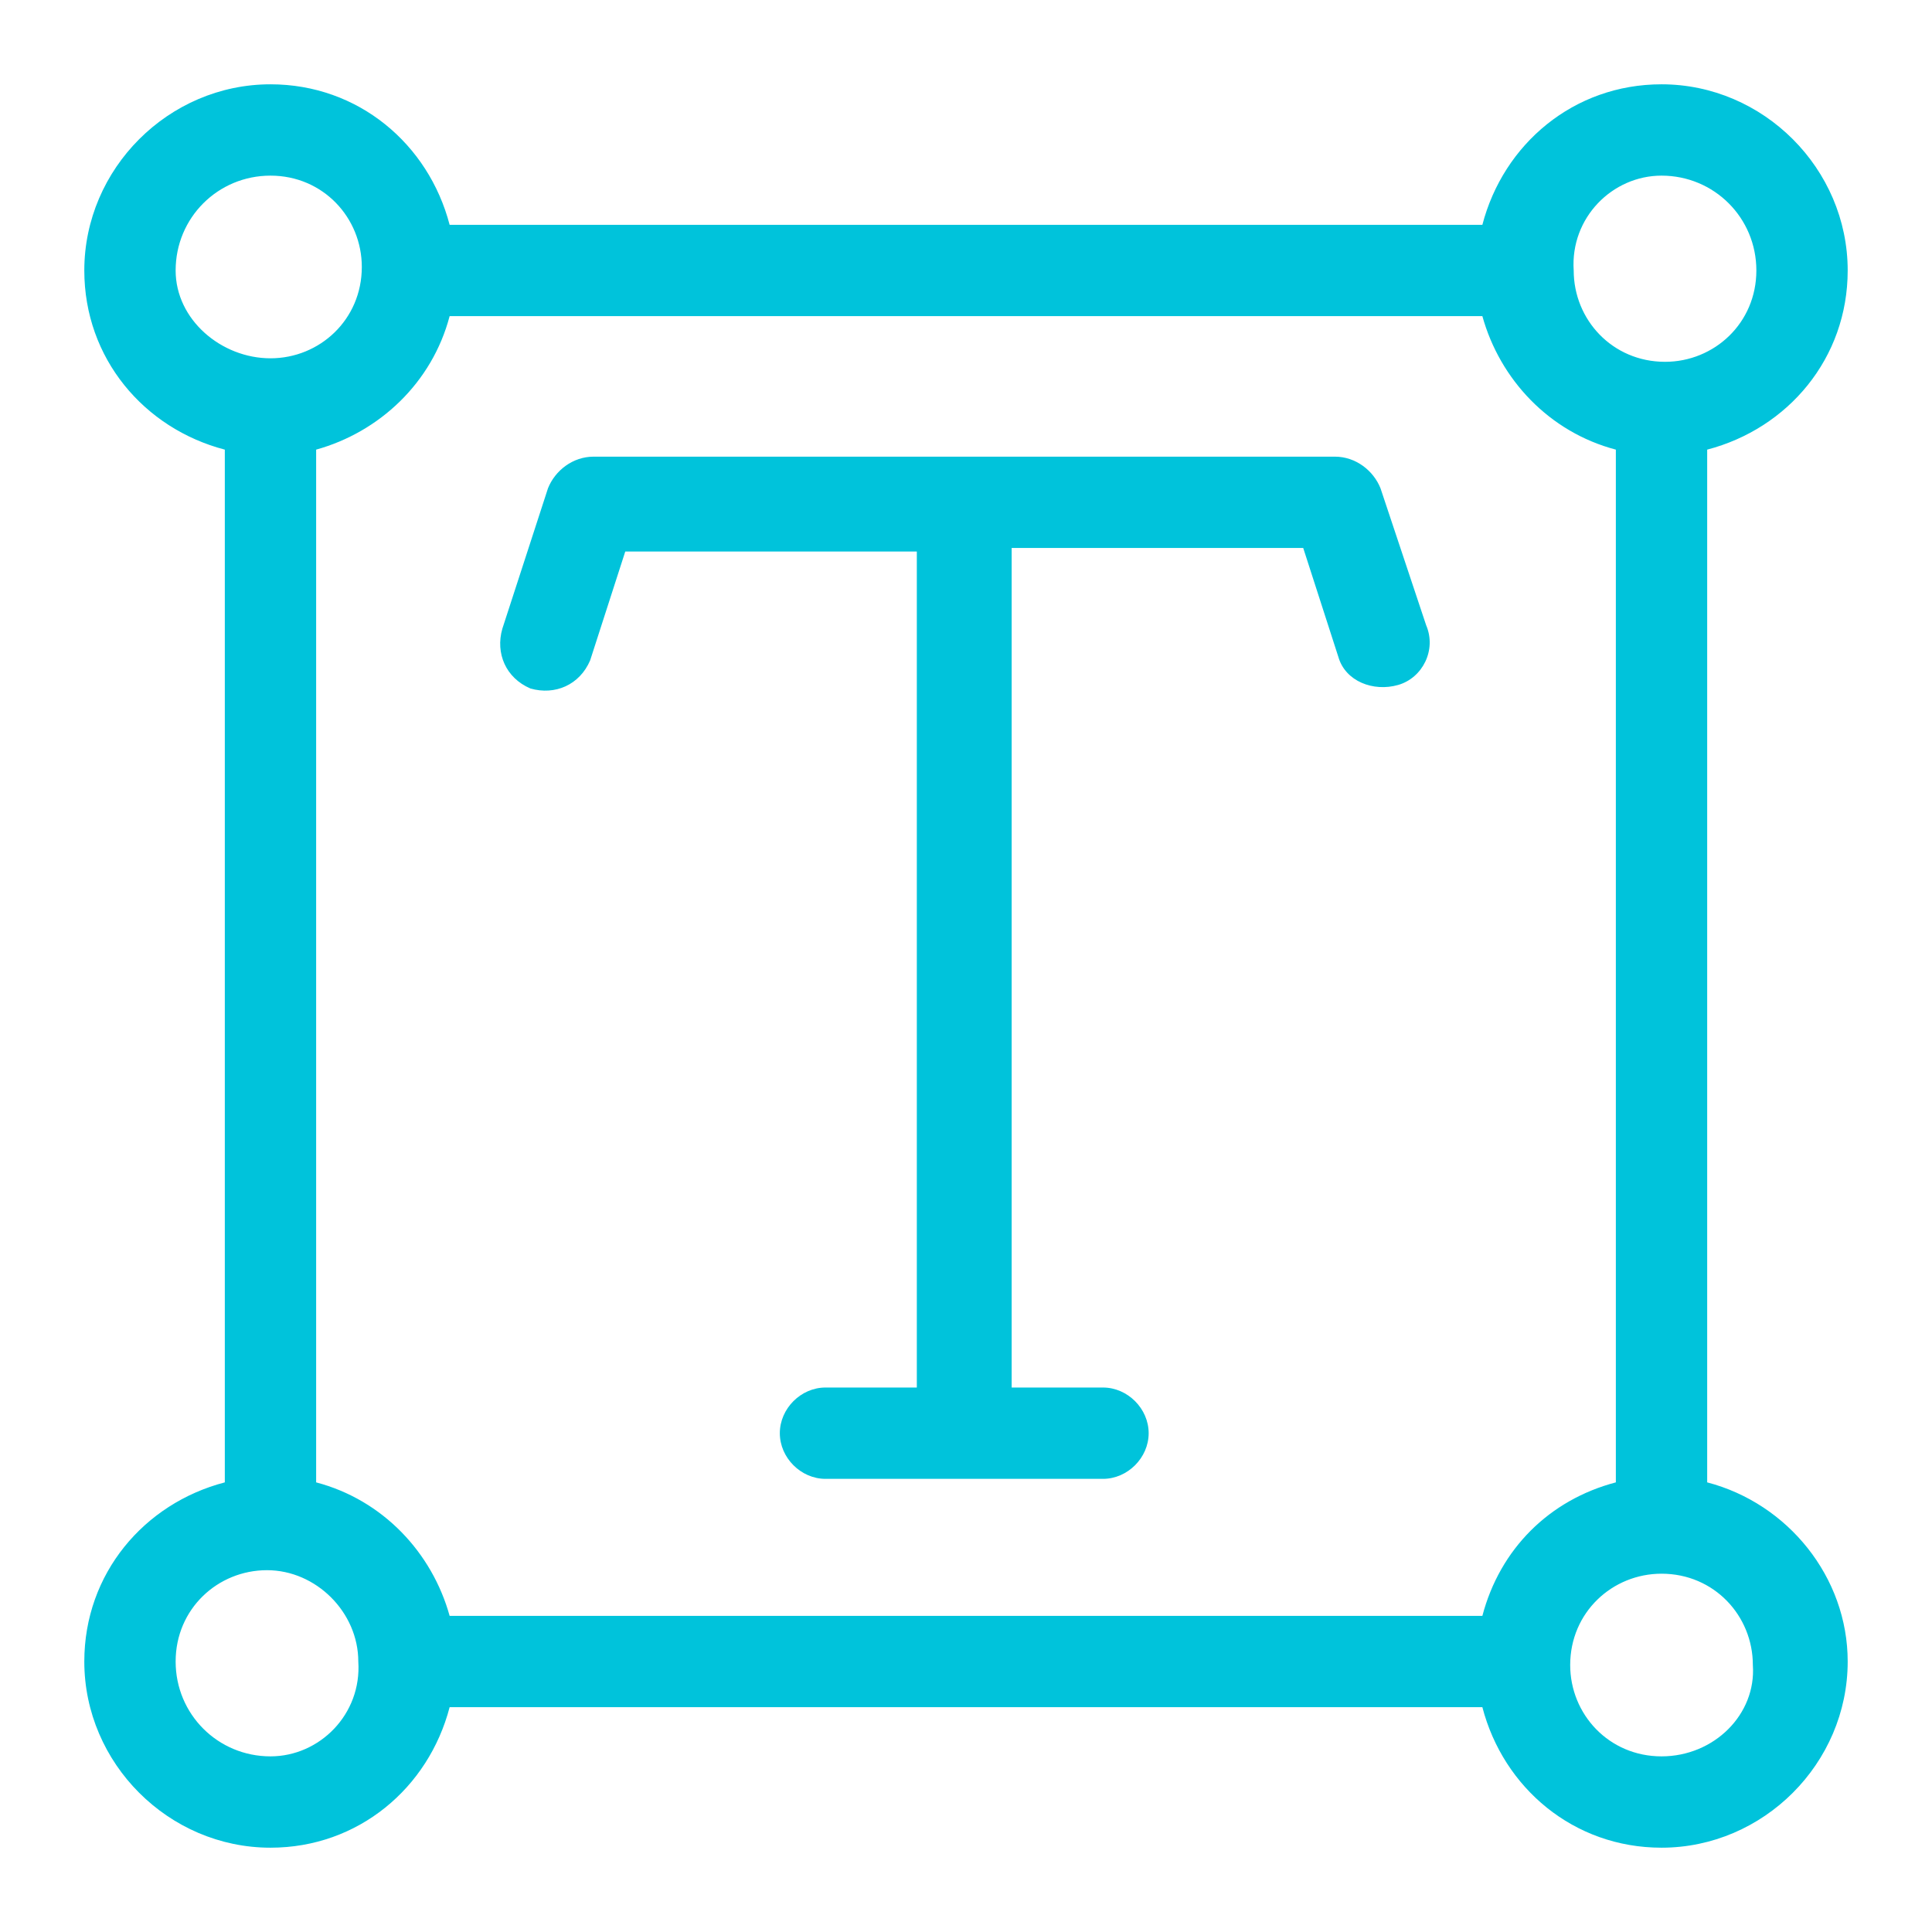
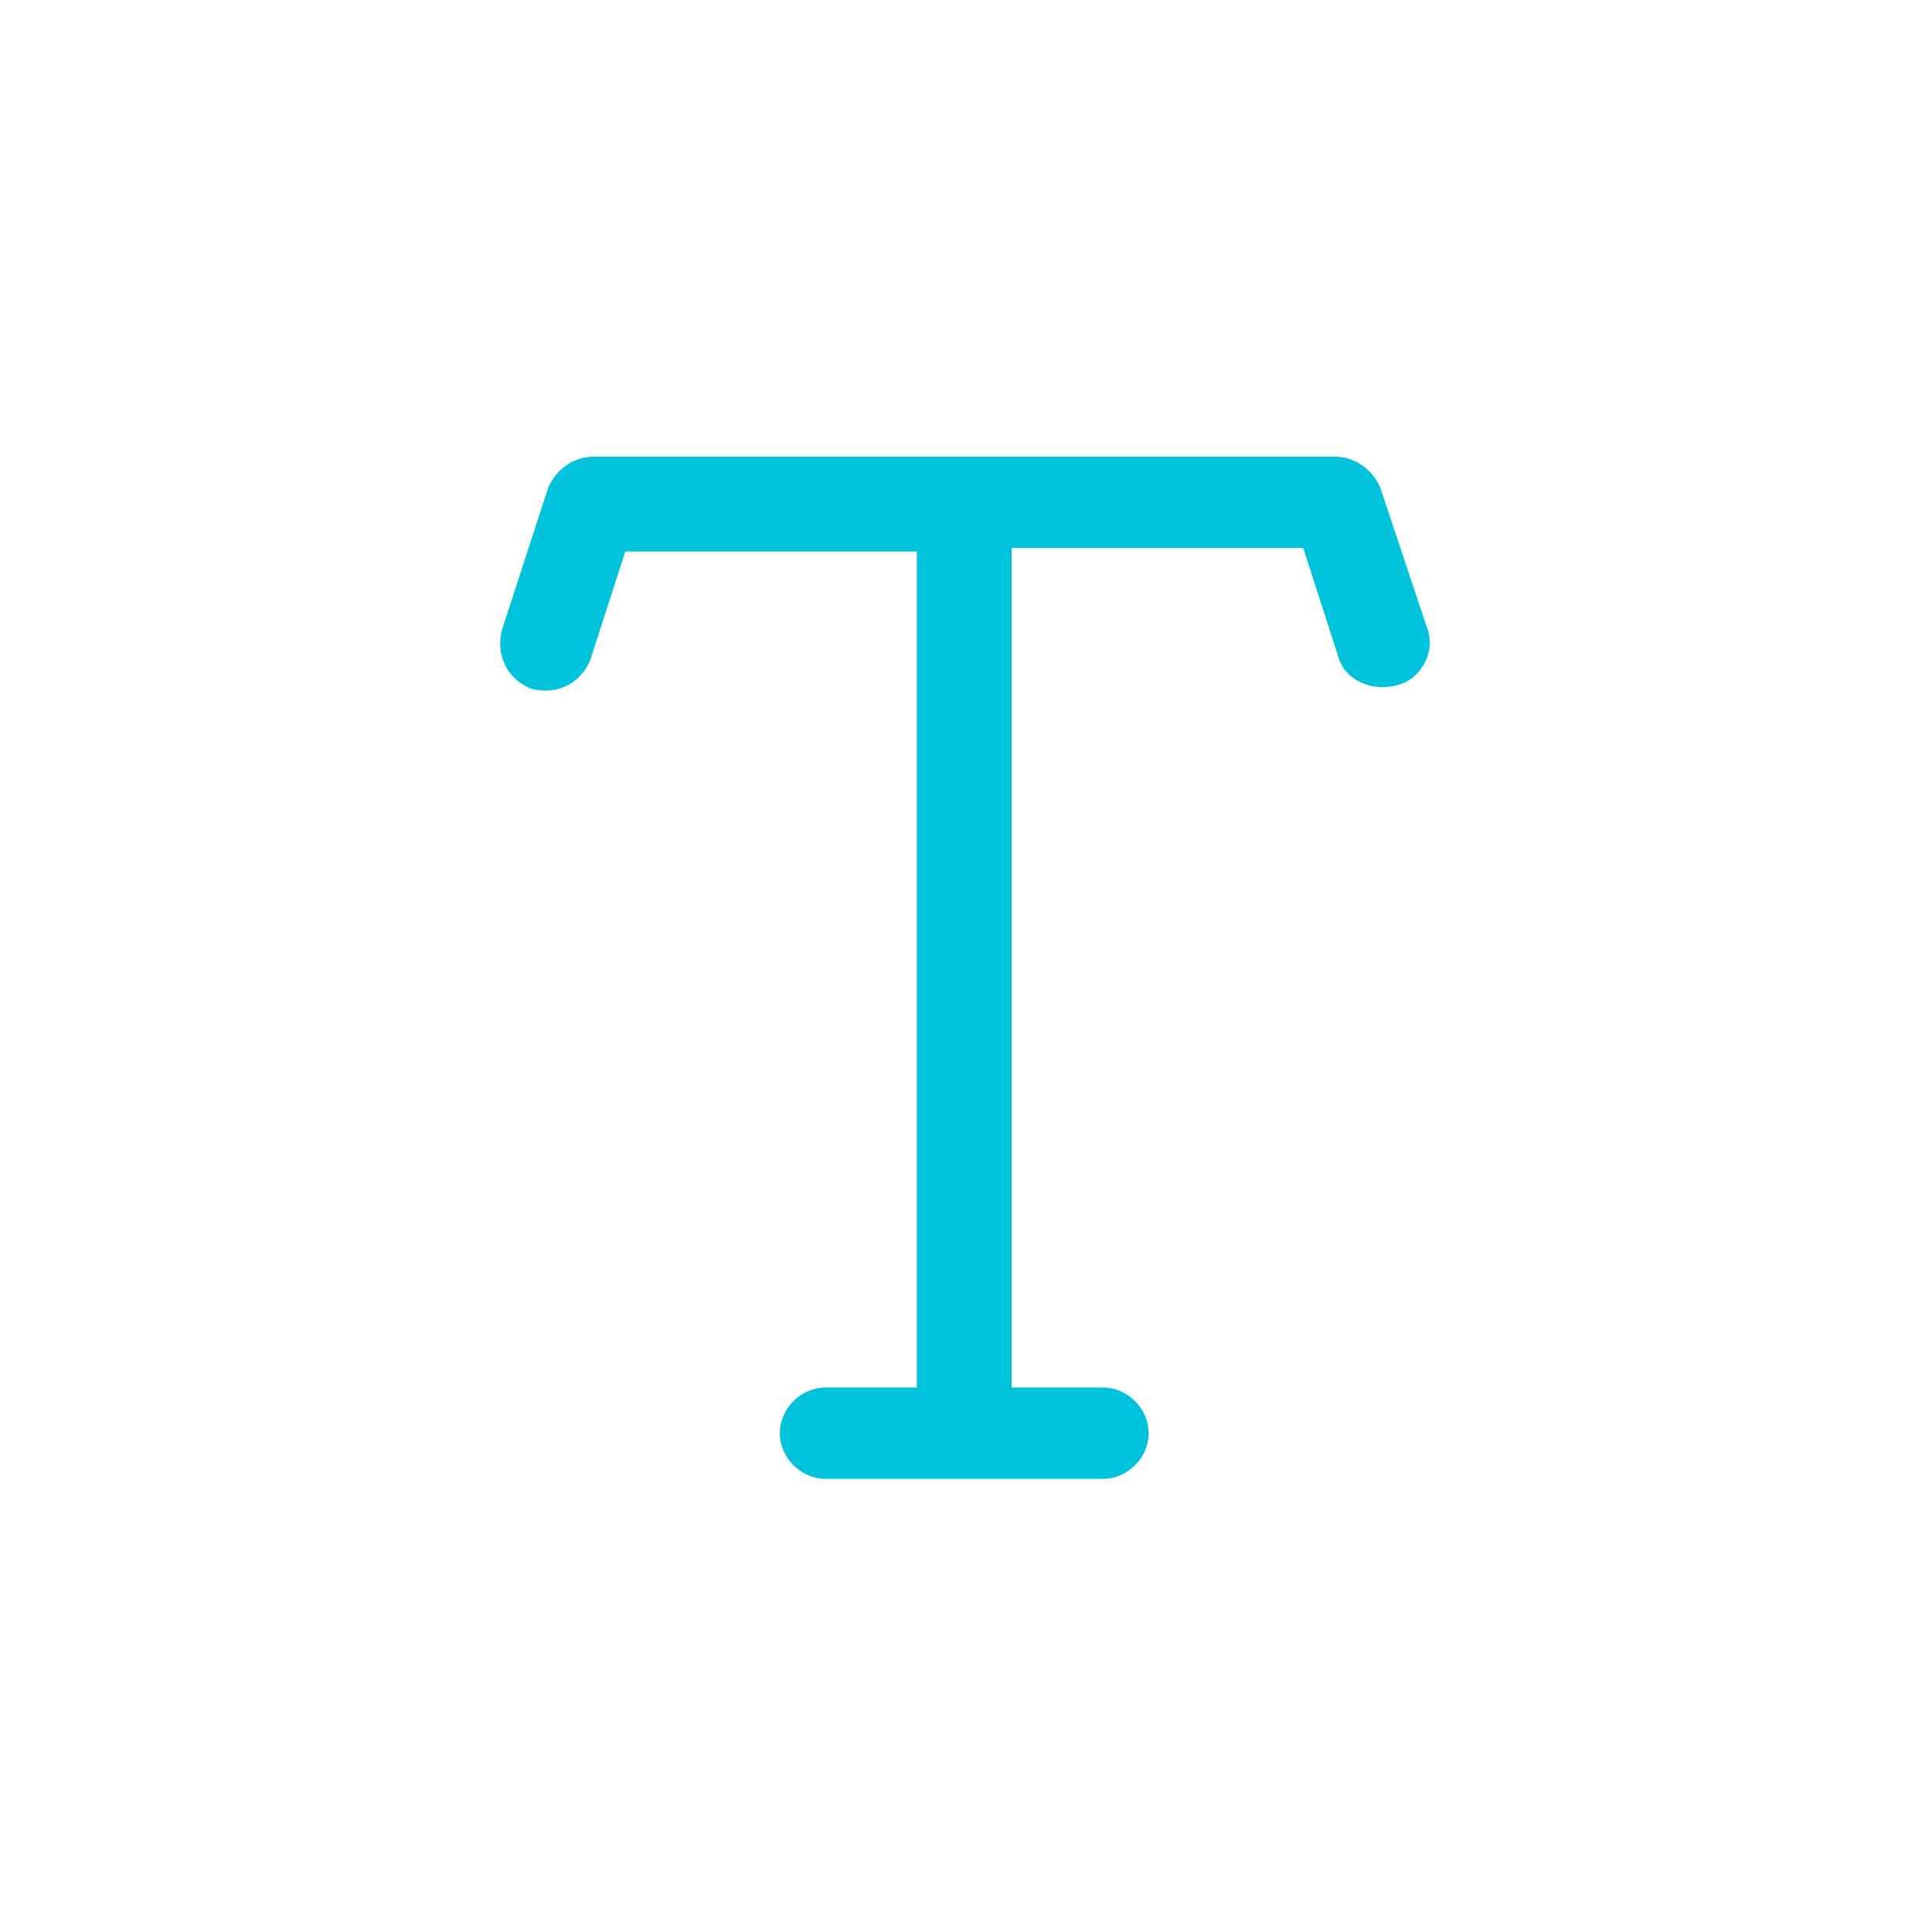
<svg xmlns="http://www.w3.org/2000/svg" version="1.1" id="Outline" x="0px" y="0px" viewBox="0 0 55 55" style="enable-background:new 0 0 55 55;" xml:space="preserve">
  <style type="text/css">
	.st0{fill:#00C3DB;}
</style>
  <g>
-     <path class="st0" d="M48.6,42.2V12.8c2.3-0.6,4-2.6,4-5.1c0-2.9-2.4-5.3-5.3-5.3c-2.5,0-4.5,1.7-5.1,4H12.8c-0.6-2.3-2.6-4-5.1-4   c-2.9,0-5.3,2.4-5.3,5.3c0,2.5,1.7,4.5,4,5.1v29.4c-2.3,0.6-4,2.6-4,5.1c0,2.9,2.4,5.3,5.3,5.3c2.5,0,4.5-1.7,5.1-4h29.4   c0.6,2.3,2.6,4,5.1,4c2.9,0,5.3-2.4,5.3-5.3C52.6,44.9,50.9,42.8,48.6,42.2z M47.3,5C48.8,5,50,6.2,50,7.7c0,1.5-1.2,2.6-2.6,2.6   c-1.5,0-2.6-1.2-2.6-2.6C44.7,6.2,45.9,5,47.3,5z M5,7.7C5,6.2,6.2,5,7.7,5s2.6,1.2,2.6,2.6c0,1.5-1.2,2.6-2.6,2.6S5,9.1,5,7.7z    M7.7,50C6.2,50,5,48.8,5,47.3c0-1.5,1.2-2.6,2.6-2.6s2.6,1.2,2.6,2.6C10.3,48.8,9.1,50,7.7,50z M42.2,46H12.8   c-0.5-1.8-1.9-3.3-3.8-3.8V12.8c1.8-0.5,3.3-1.9,3.8-3.8h29.4c0.5,1.8,1.9,3.3,3.8,3.8v29.4C44.1,42.7,42.7,44.1,42.2,46z M47.3,50   c-1.5,0-2.6-1.2-2.6-2.6c0-1.5,1.2-2.6,2.6-2.6c1.5,0,2.6,1.2,2.6,2.6C50,48.8,48.8,50,47.3,50z" />
    <path class="st0" d="M39.3,13.9c-0.2-0.5-0.7-0.9-1.3-0.9H16.9c-0.6,0-1.1,0.4-1.3,0.9l-1.3,4c-0.2,0.7,0.1,1.4,0.8,1.7   c0.7,0.2,1.4-0.1,1.7-0.8l1-3.1h8.3v23.8h-2.6c-0.7,0-1.3,0.6-1.3,1.3s0.6,1.3,1.3,1.3h7.9c0.7,0,1.3-0.6,1.3-1.3s-0.6-1.3-1.3-1.3   h-2.6V15.6h8.3l1,3.1c0.2,0.7,1,1,1.7,0.8c0.7-0.2,1.1-1,0.8-1.7L39.3,13.9z" />
  </g>
</svg>